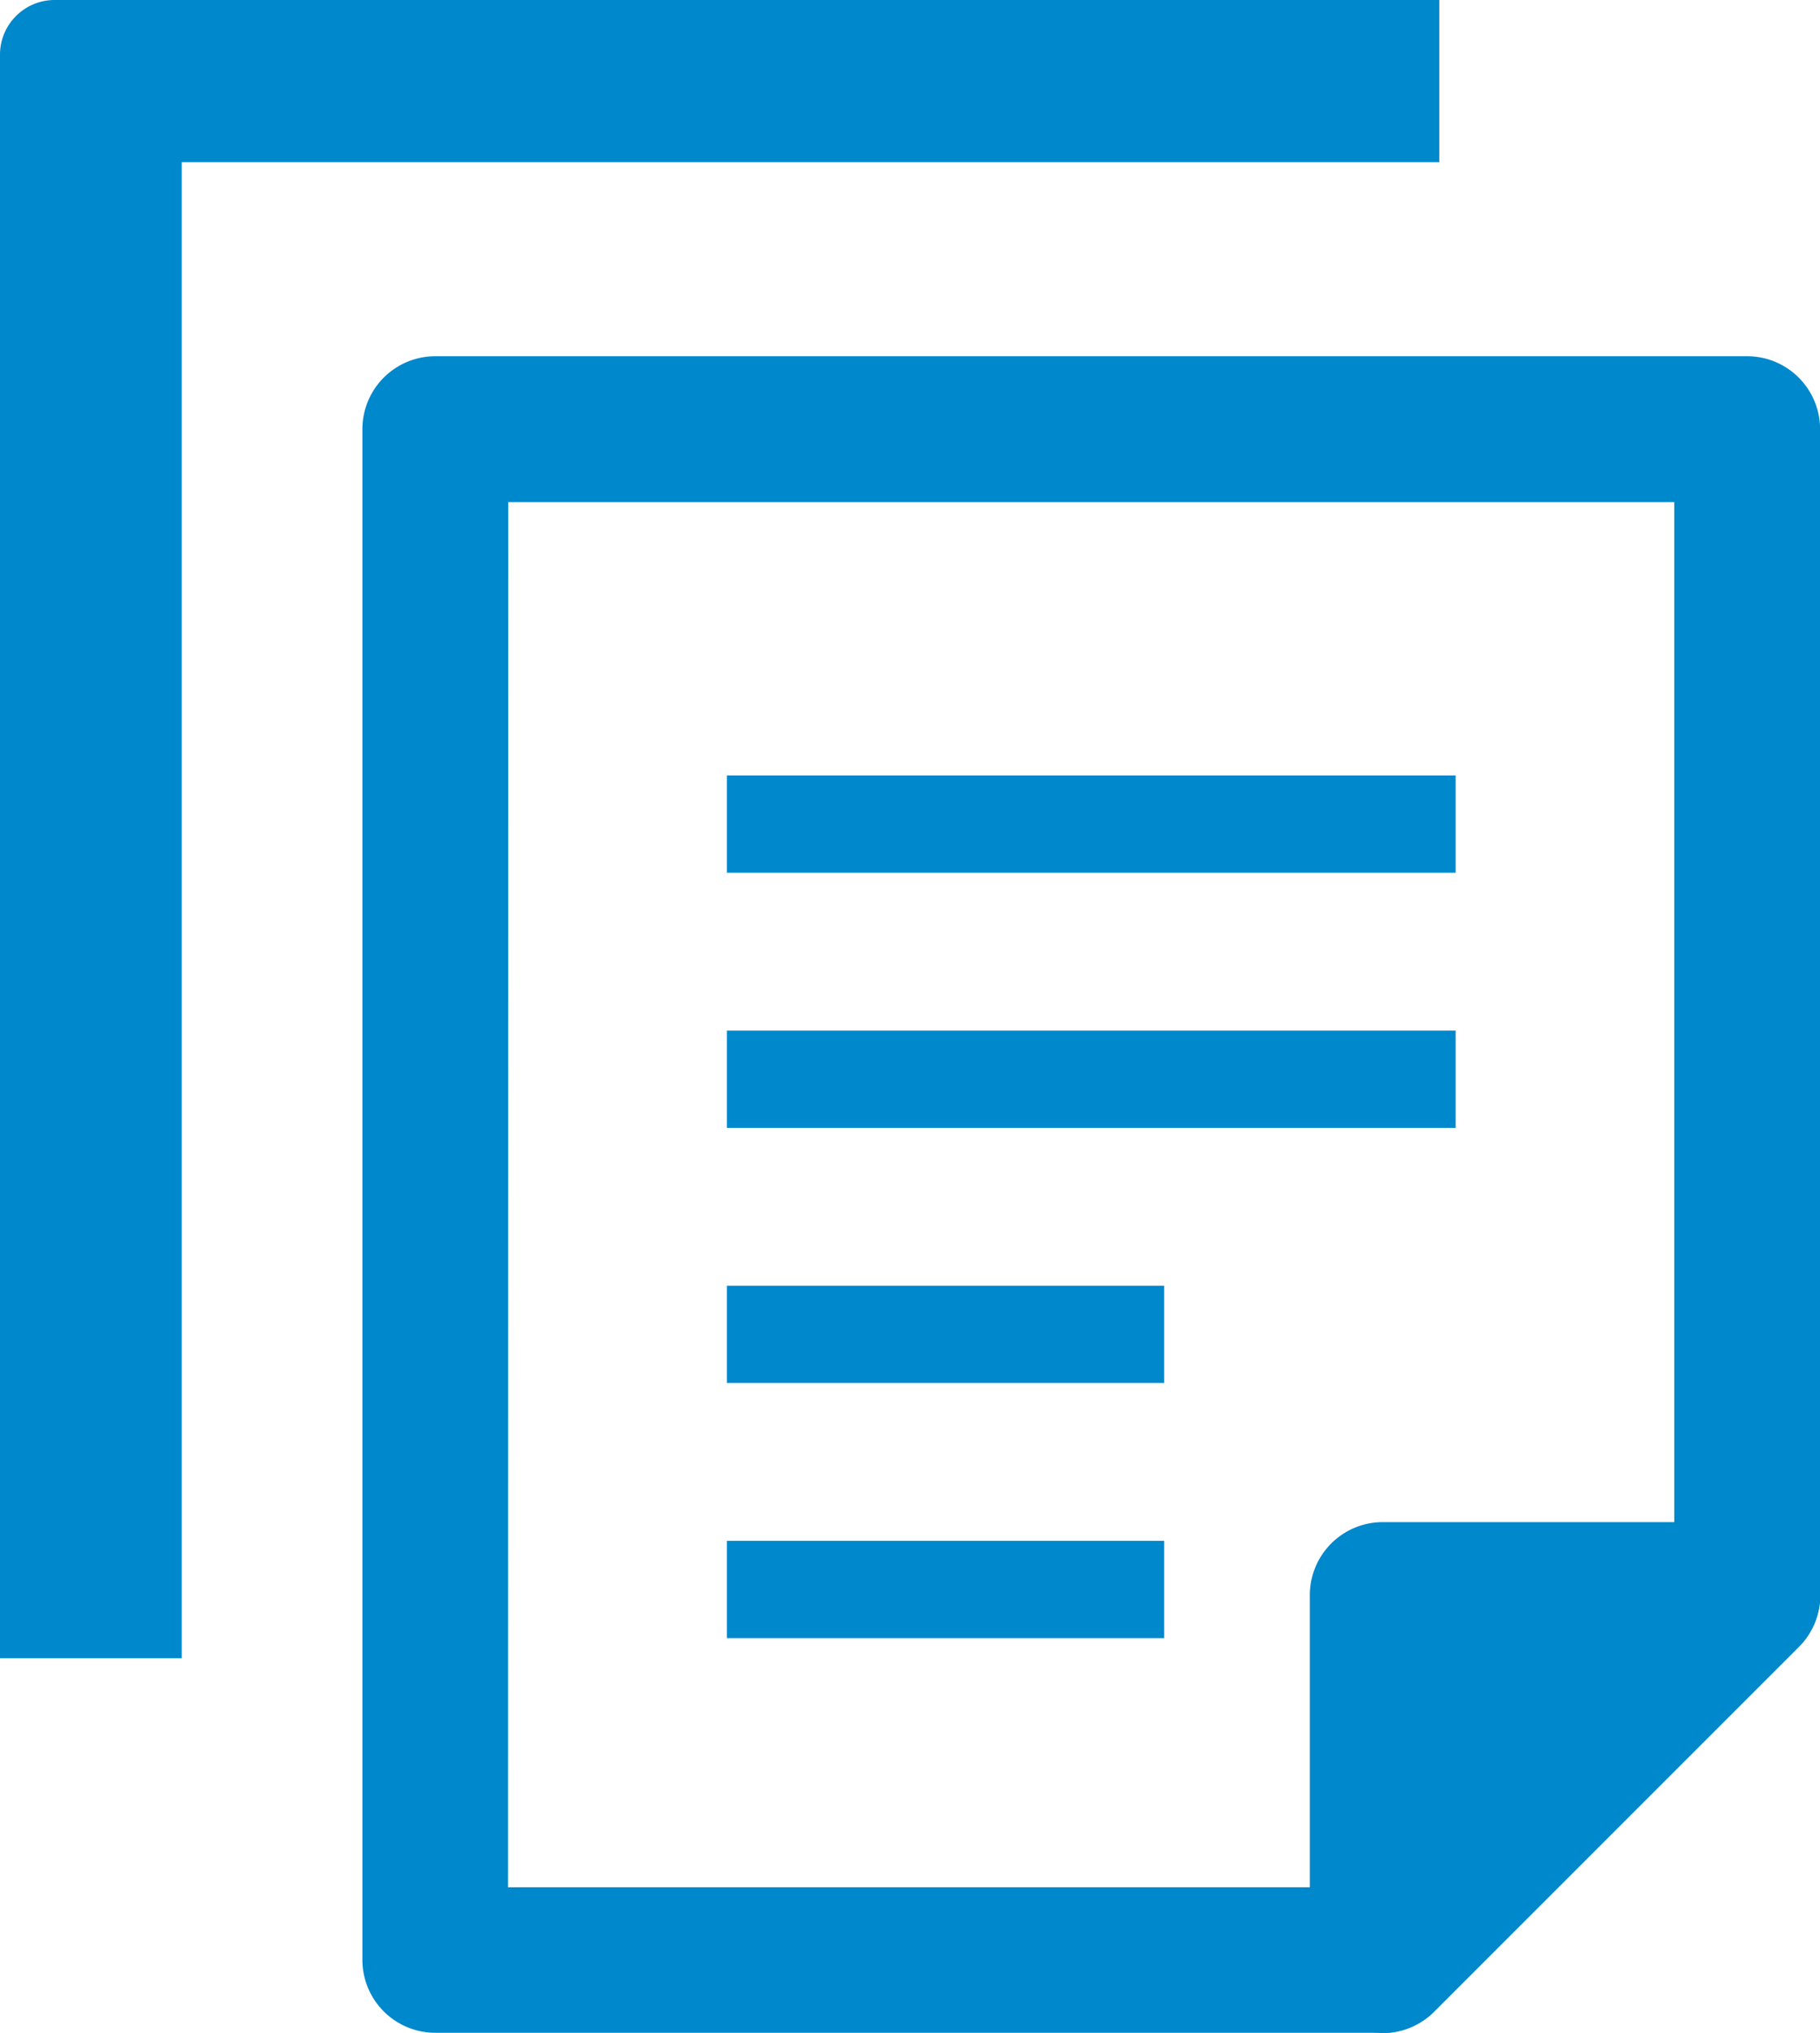
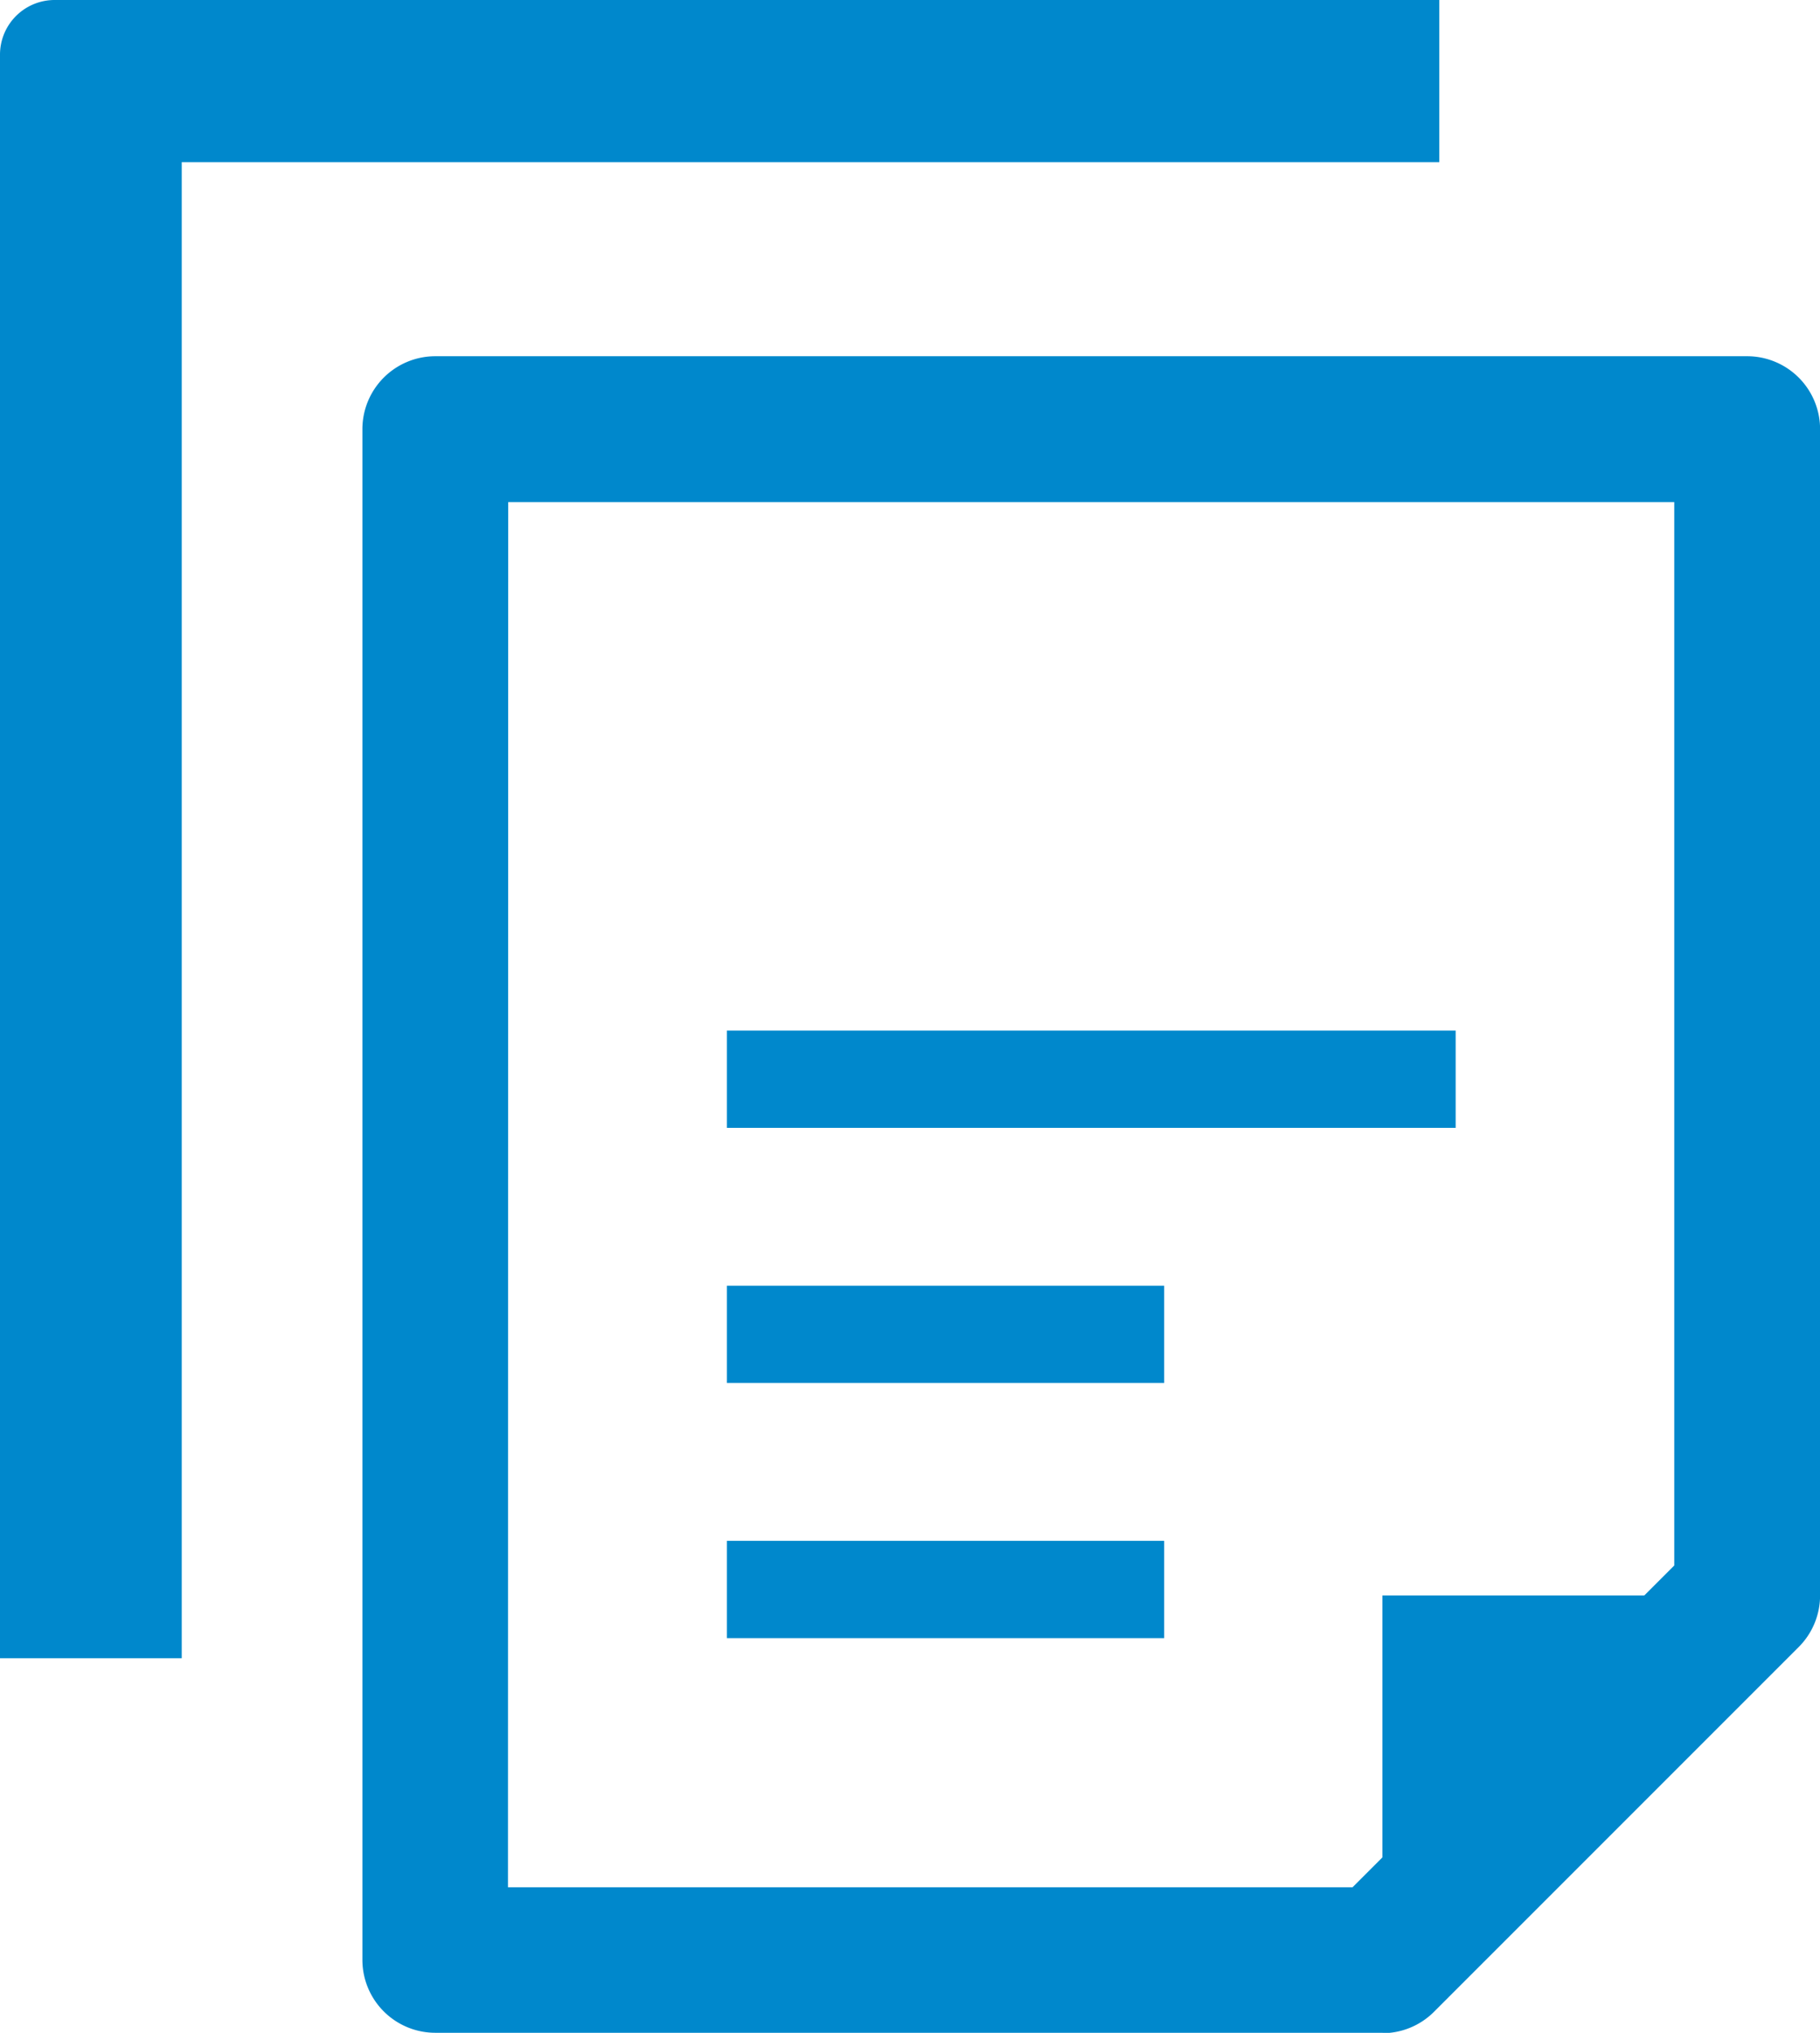
<svg xmlns="http://www.w3.org/2000/svg" id="icon-apply-course" width="22.454" height="25.075" viewBox="0 0 22.454 25.075">
  <g id="グループ_4518" data-name="グループ 4518" transform="translate(2 1.923)">
    <path id="パス_680" data-name="パス 680" d="M20.382,28.474H8.694a.9.9,0,0,1-.9-.9V8.694a.9.9,0,0,1,.9-.9H24.878a.9.9,0,0,1,.9.9V23.079a.9.9,0,0,1-.263.636l-4.5,4.5a.9.9,0,0,1-.636.264m-10.789-1.8H20.01l3.969-3.969V9.593H9.593Z" transform="translate(-5.323 -5.323)" fill="#08c" />
    <path id="パス_681" data-name="パス 681" d="M2.242,20.454H0V.674A.674.674,0,0,1,.674,0H17.757V2H2.242Z" transform="translate(-2 -1.923)" fill="#08c" />
    <path id="パス_682" data-name="パス 682" d="M51.976,55.985h-4.5v4.5Z" transform="translate(-32.421 -38.228)" fill="#08c" />
-     <path id="パス_683" data-name="パス 683" d="M45.545,59.443a.9.9,0,0,1-.9-.9v-4.5a.9.9,0,0,1,.9-.9h4.5a.9.9,0,0,1,.636,1.535l-4.5,4.5a.9.9,0,0,1-.636.264m.9-4.5v1.426l1.426-1.426Z" transform="translate(-30.485 -36.291)" fill="#08c" />
    <line id="線_23" data-name="線 23" x2="8.991" transform="translate(6.968 8.092)" fill="#1a1311" />
-     <rect id="長方形_147" data-name="長方形 147" width="8.991" height="1.2" transform="translate(6.968 7.642)" fill="#08c" />
    <line id="線_24" data-name="線 24" x2="8.991" transform="translate(6.968 11.239)" fill="#1a1311" />
    <rect id="長方形_148" data-name="長方形 148" width="8.991" height="1.2" transform="translate(6.968 10.789)" fill="#08c" />
    <line id="線_25" data-name="線 25" x2="5.395" transform="translate(6.968 14.385)" fill="#1a1311" />
    <rect id="長方形_149" data-name="長方形 149" width="5.395" height="1.2" transform="translate(6.968 13.936)" fill="#08c" />
    <line id="線_26" data-name="線 26" x2="5.395" transform="translate(6.968 17.532)" fill="#1a1311" />
    <rect id="長方形_150" data-name="長方形 150" width="5.395" height="1.2" transform="translate(6.968 17.083)" fill="#08c" />
  </g>
</svg>